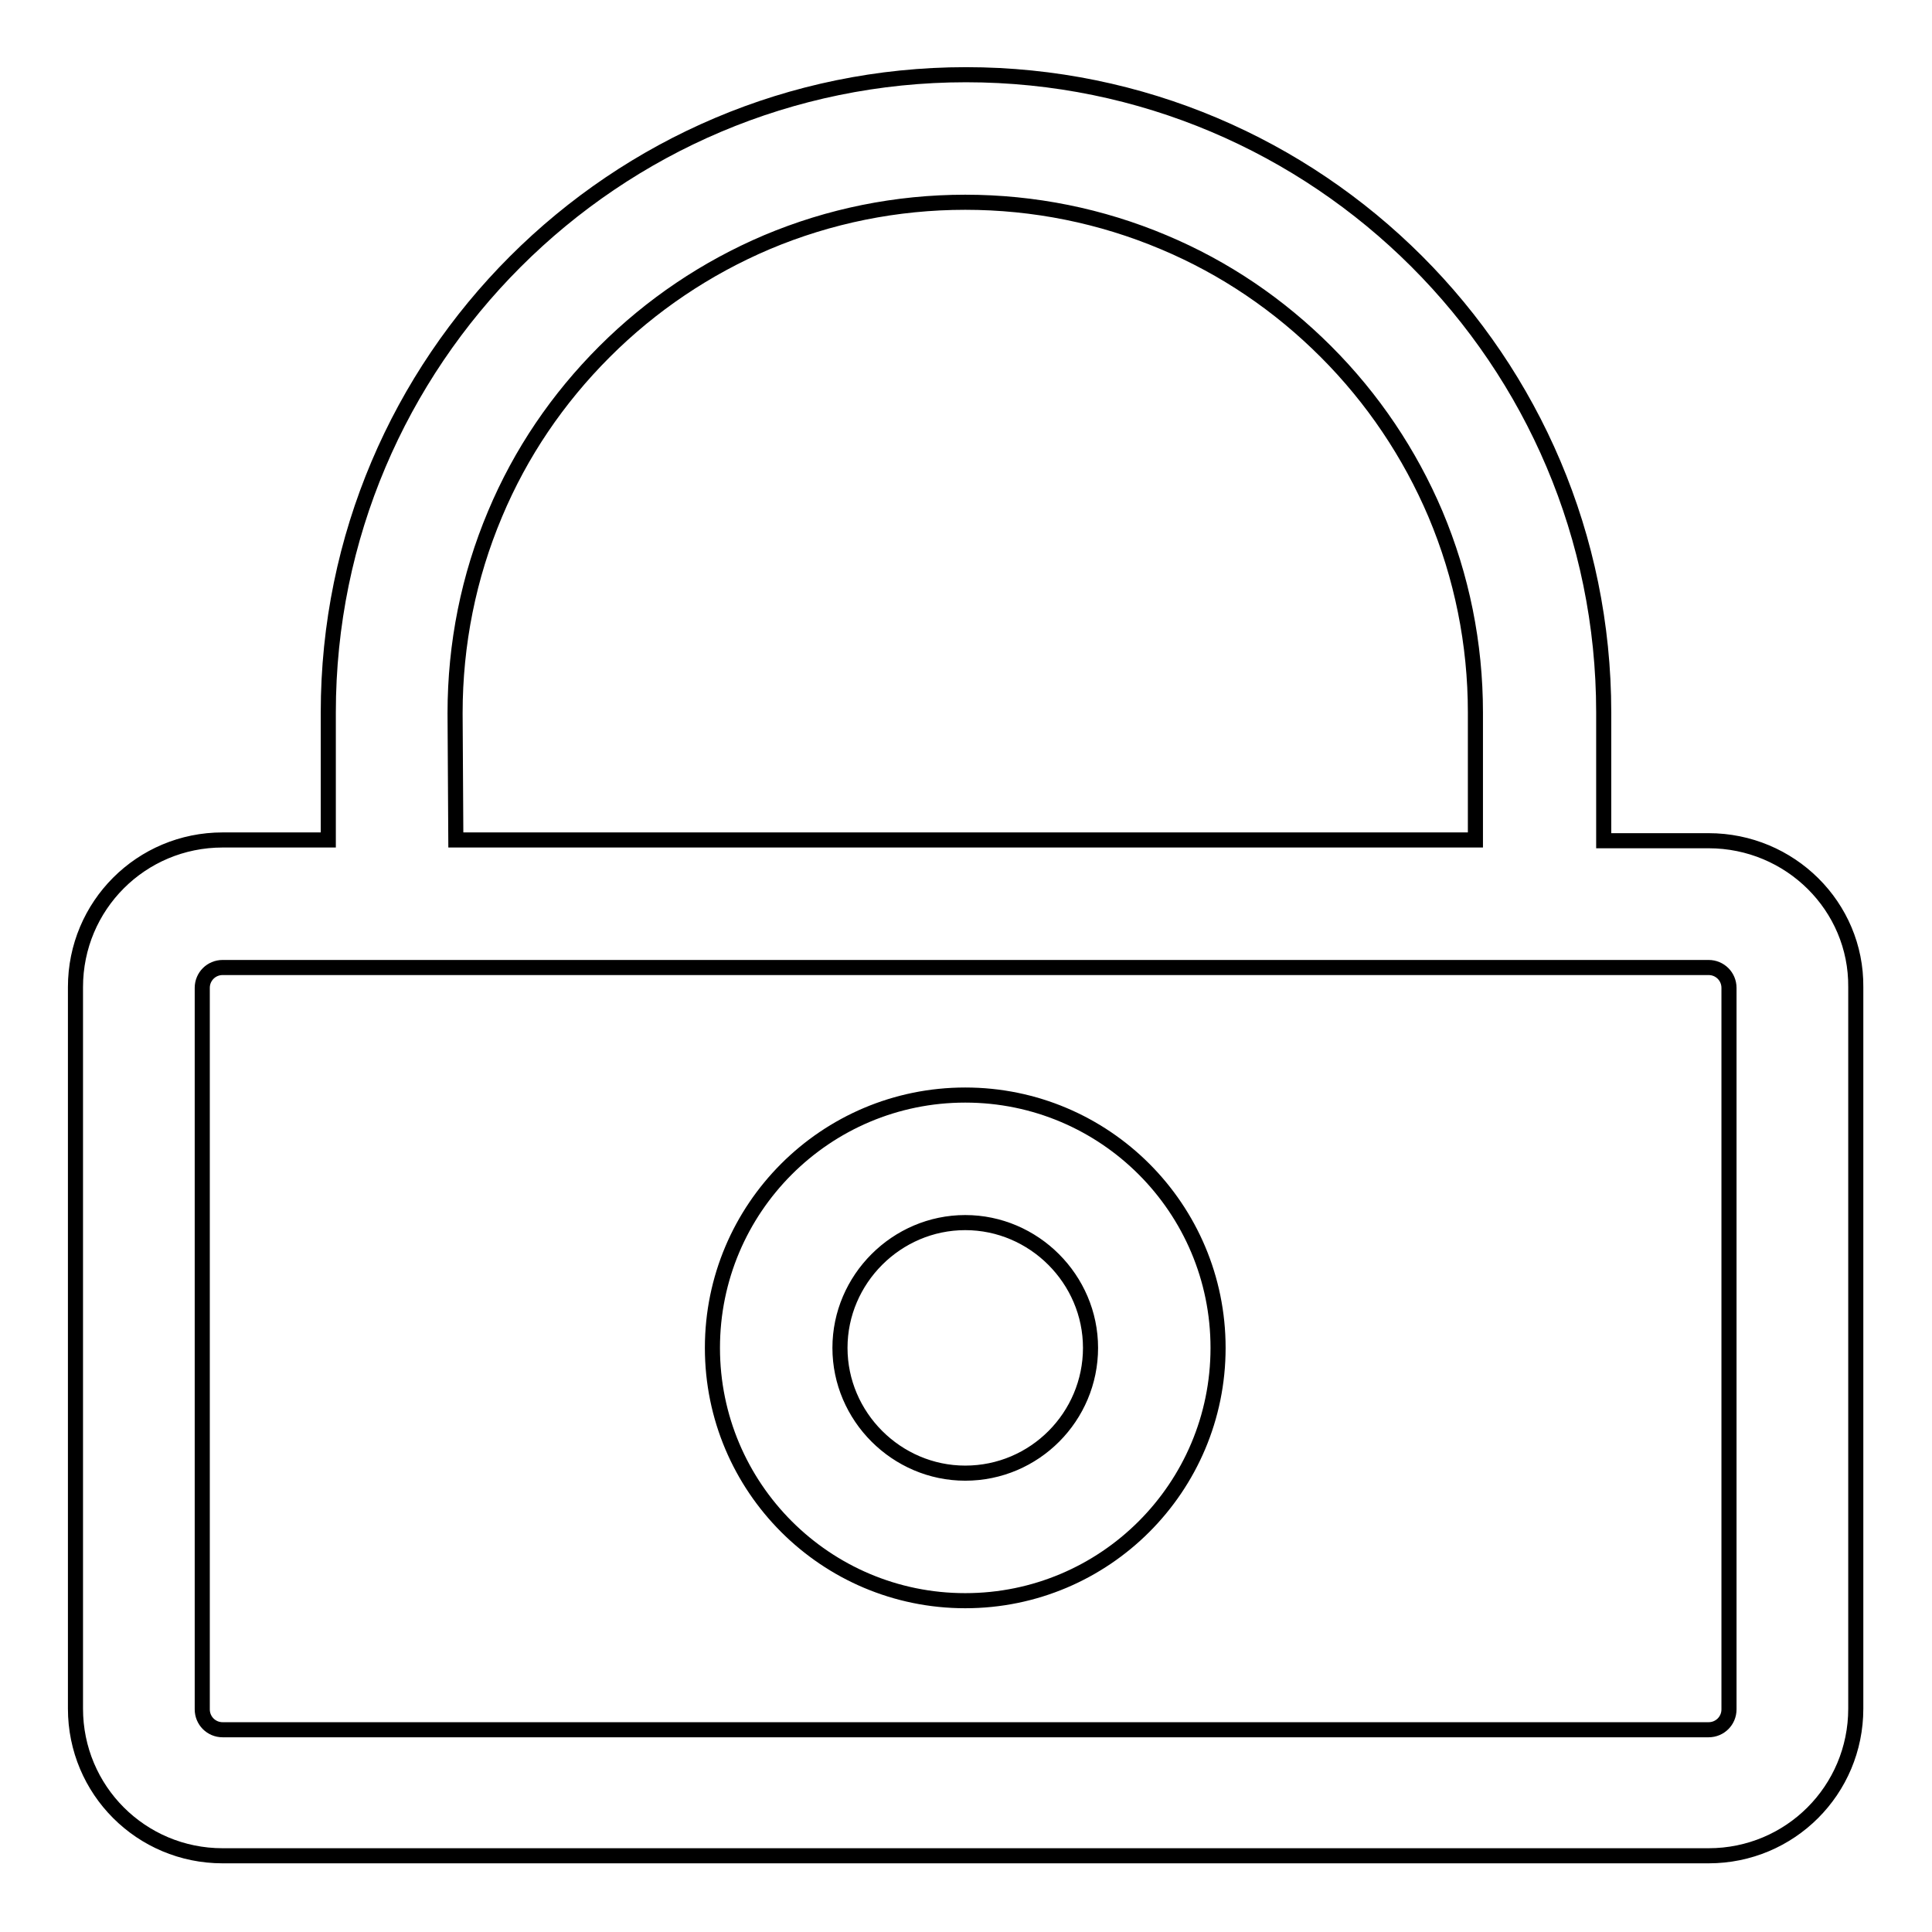
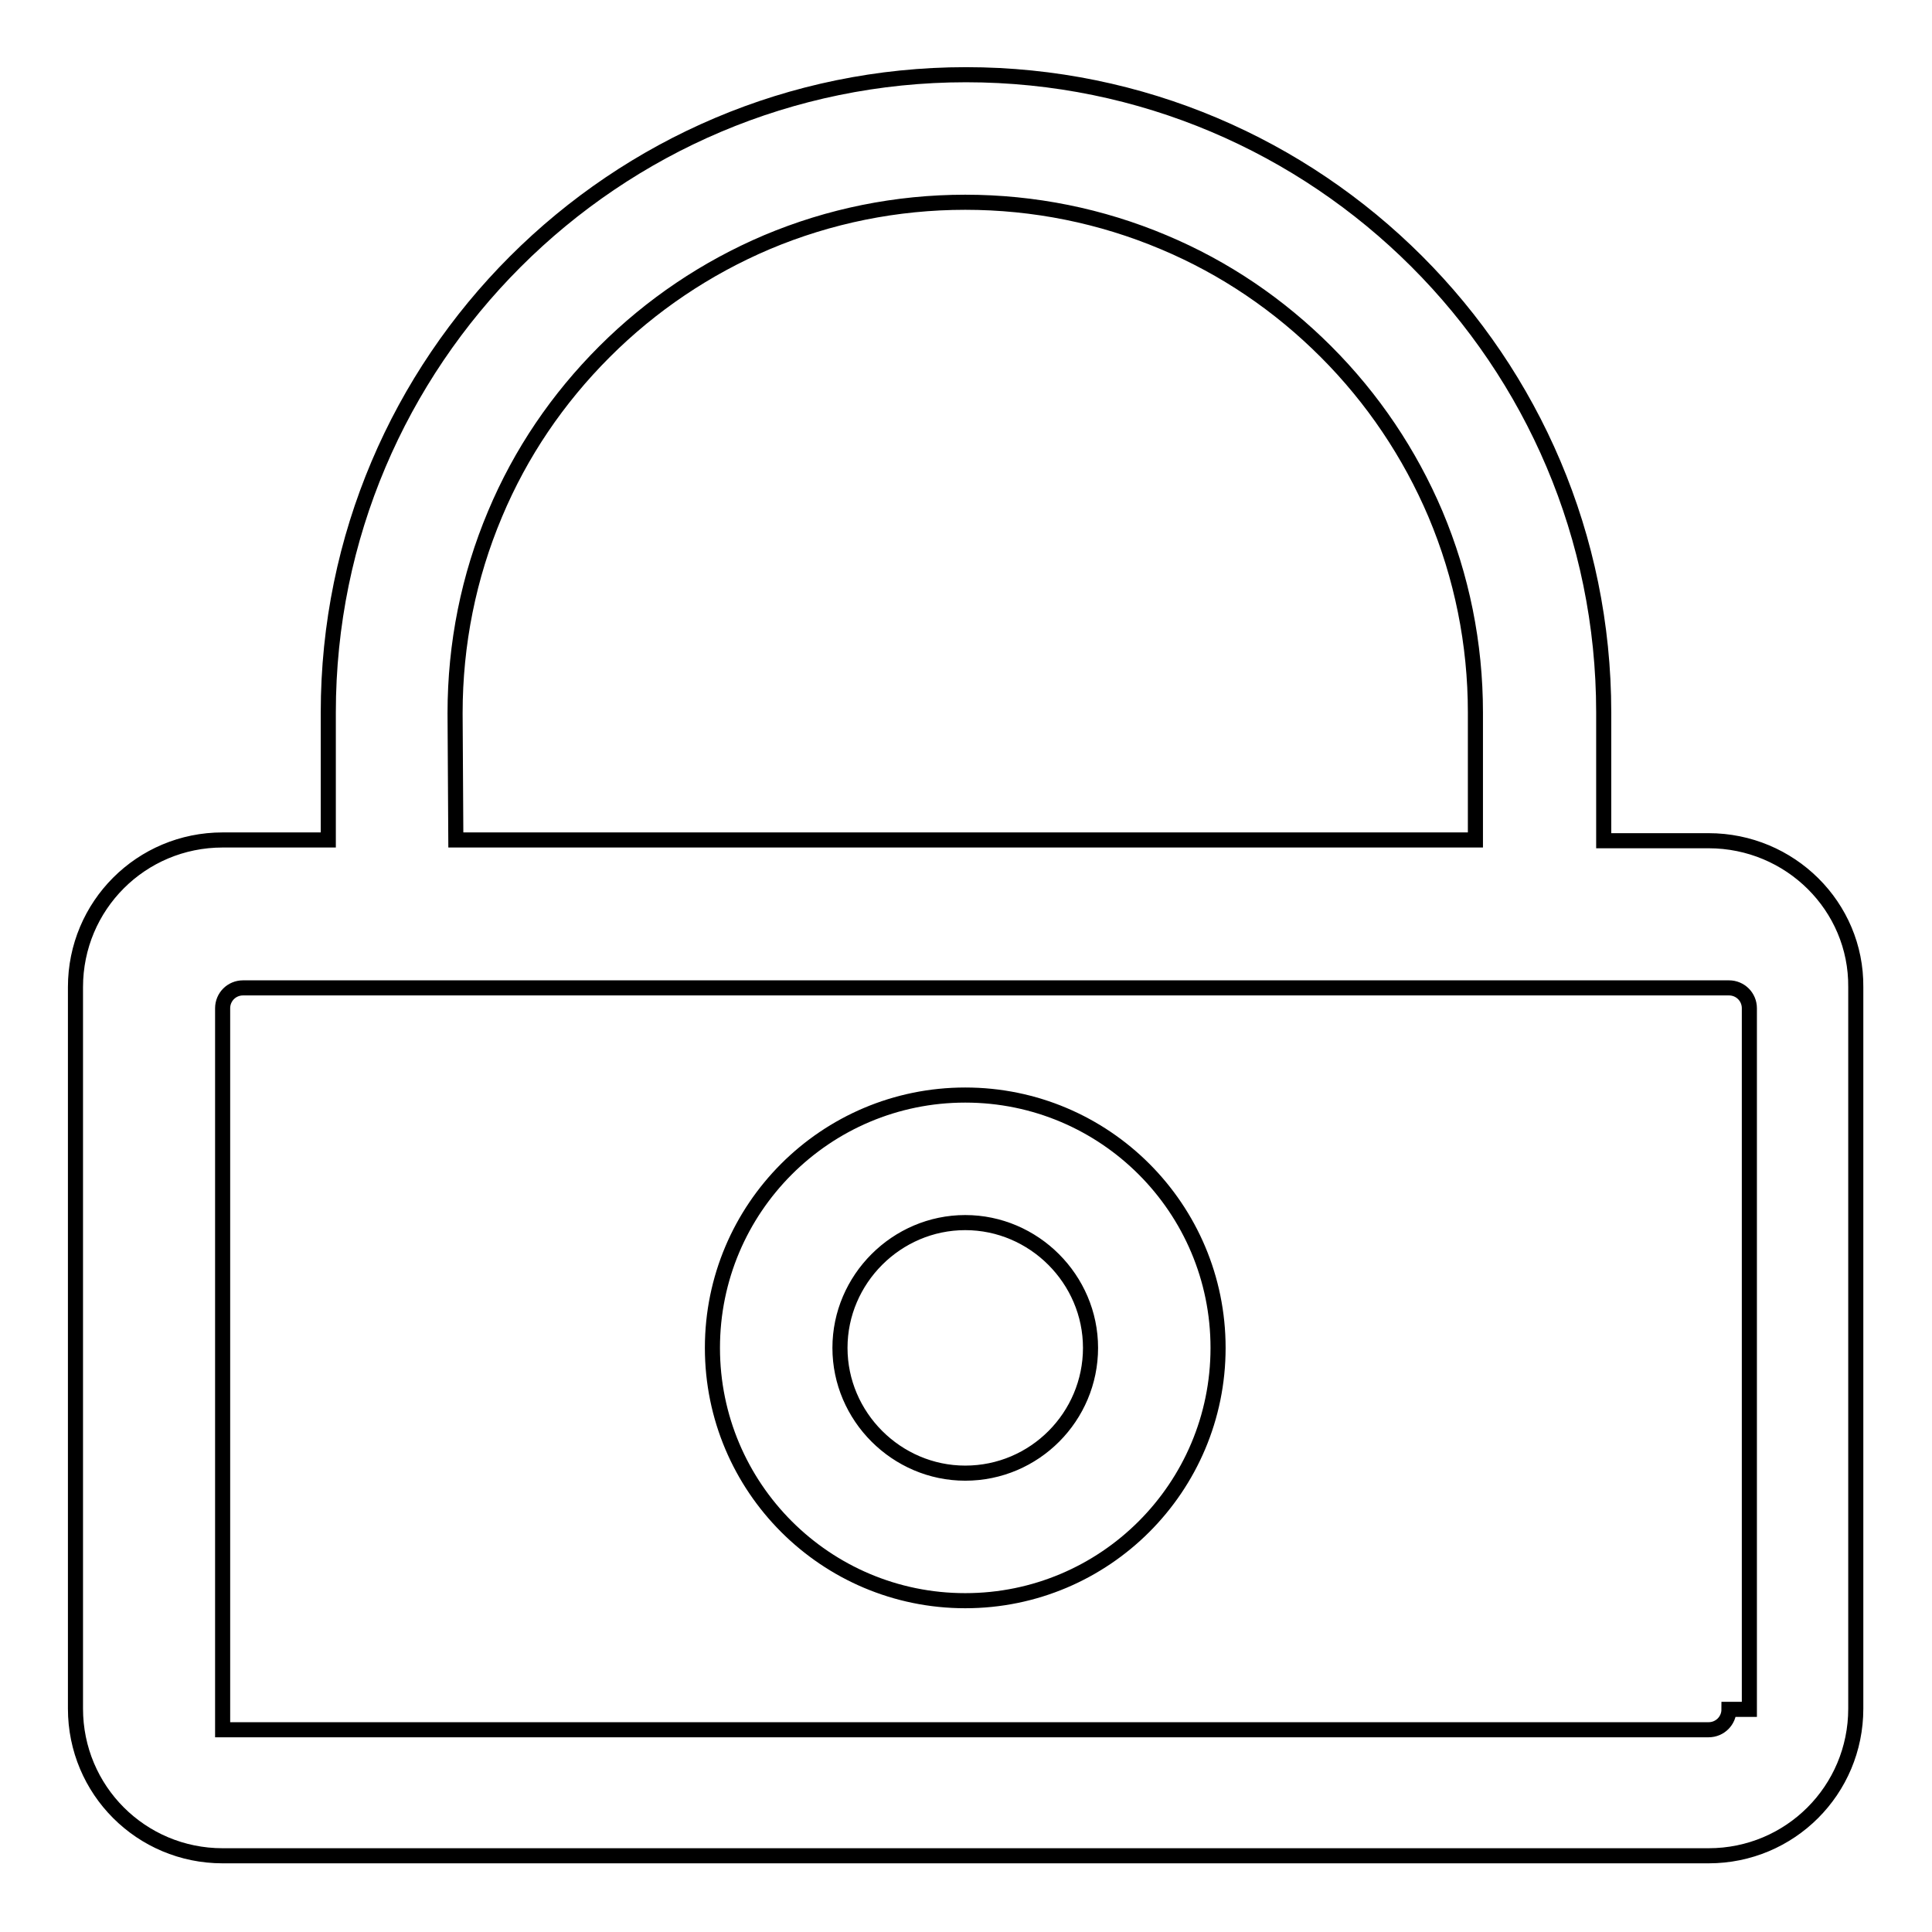
<svg xmlns="http://www.w3.org/2000/svg" version="1.1" x="0px" y="0px" viewBox="0 0 256 256" enable-background="new 0 0 256 256" xml:space="preserve">
  <g>
-     <path stroke-width="2" fill-opacity="0" stroke="#000000" d="M226.4,111.4h-13.9V94.4c0-46.7-37.9-84.5-84.5-84.5S43.5,47.8,43.5,94.4v16.9H29.5 c-10.8,0-19.5,8.7-19.5,19.5v95.6c0,10.8,8.7,19.5,19.5,19.5h196.9c10.8,0,19.5-8.7,19.5-19.5v-95.6 C246,120.1,237.2,111.4,226.4,111.4z M60.3,94.5L60.3,94.5c0-9.2,1.8-18.1,5.3-26.4c3.4-8.1,8.3-15.3,14.5-21.5 c6.2-6.2,13.5-11.1,21.5-14.5c8.3-3.5,17.2-5.3,26.3-5.3c9.1,0,18,1.8,26.3,5.3c8.1,3.4,15.3,8.3,21.5,14.5 c6.2,6.2,11.1,13.5,14.5,21.5c3.5,8.3,5.3,17.2,5.3,26.3v16.9H60.4L60.3,94.5z M229.1,226.5c0,1.5-1.2,2.7-2.7,2.7H29.5 c-1.5,0-2.7-1.2-2.7-2.7v-95.6c0-1.5,1.2-2.7,2.7-2.7h196.9c1.5,0,2.7,1.2,2.7,2.7V226.5L229.1,226.5z M127.9,145.1 c-18.5,0-33.5,15-33.5,33.5s15,33.5,33.5,33.5s33.5-15,33.5-33.5S146.4,145.1,127.9,145.1z M127.9,195.2c-9.1,0-16.6-7.5-16.6-16.6 s7.5-16.6,16.6-16.6c9.1,0,16.6,7.5,16.6,16.6S137.1,195.2,127.9,195.2z" />
+     <path stroke-width="2" fill-opacity="0" stroke="#000000" d="M226.4,111.4h-13.9V94.4c0-46.7-37.9-84.5-84.5-84.5S43.5,47.8,43.5,94.4v16.9H29.5 c-10.8,0-19.5,8.7-19.5,19.5v95.6c0,10.8,8.7,19.5,19.5,19.5h196.9c10.8,0,19.5-8.7,19.5-19.5v-95.6 C246,120.1,237.2,111.4,226.4,111.4z M60.3,94.5L60.3,94.5c0-9.2,1.8-18.1,5.3-26.4c3.4-8.1,8.3-15.3,14.5-21.5 c6.2-6.2,13.5-11.1,21.5-14.5c8.3-3.5,17.2-5.3,26.3-5.3c9.1,0,18,1.8,26.3,5.3c8.1,3.4,15.3,8.3,21.5,14.5 c6.2,6.2,11.1,13.5,14.5,21.5c3.5,8.3,5.3,17.2,5.3,26.3v16.9H60.4L60.3,94.5z M229.1,226.5c0,1.5-1.2,2.7-2.7,2.7H29.5 v-95.6c0-1.5,1.2-2.7,2.7-2.7h196.9c1.5,0,2.7,1.2,2.7,2.7V226.5L229.1,226.5z M127.9,145.1 c-18.5,0-33.5,15-33.5,33.5s15,33.5,33.5,33.5s33.5-15,33.5-33.5S146.4,145.1,127.9,145.1z M127.9,195.2c-9.1,0-16.6-7.5-16.6-16.6 s7.5-16.6,16.6-16.6c9.1,0,16.6,7.5,16.6,16.6S137.1,195.2,127.9,195.2z" />
  </g>
</svg>